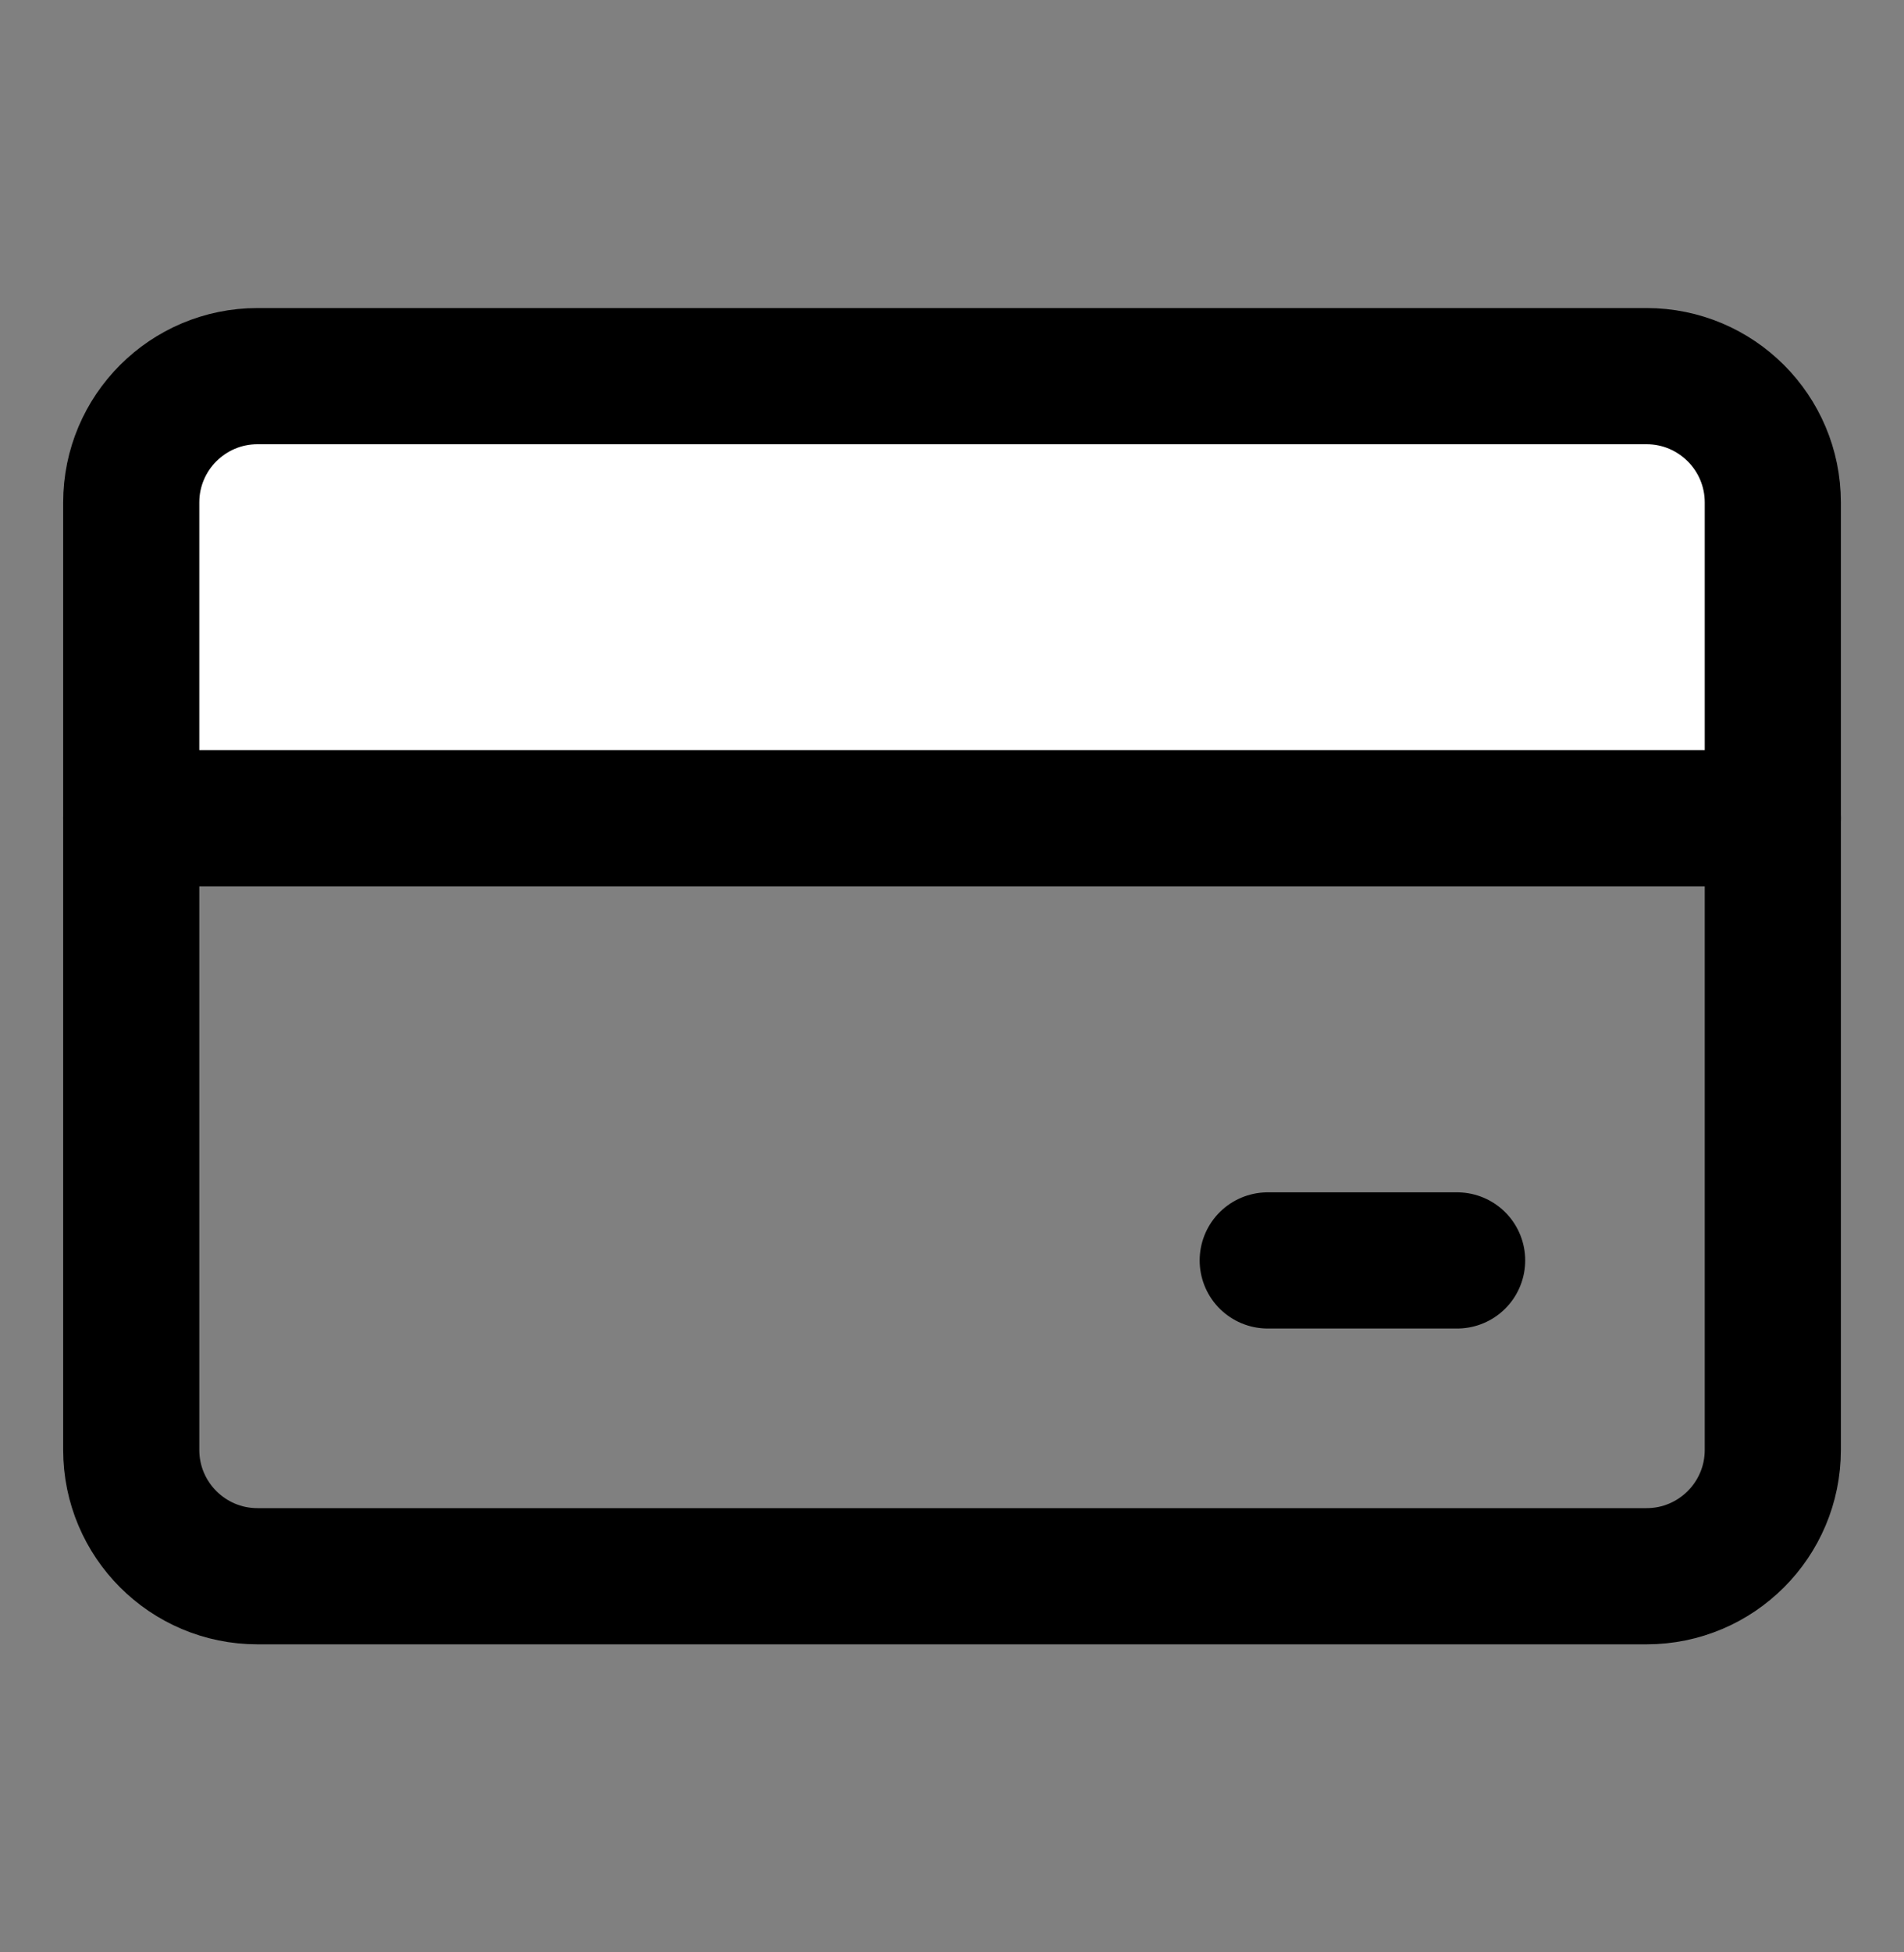
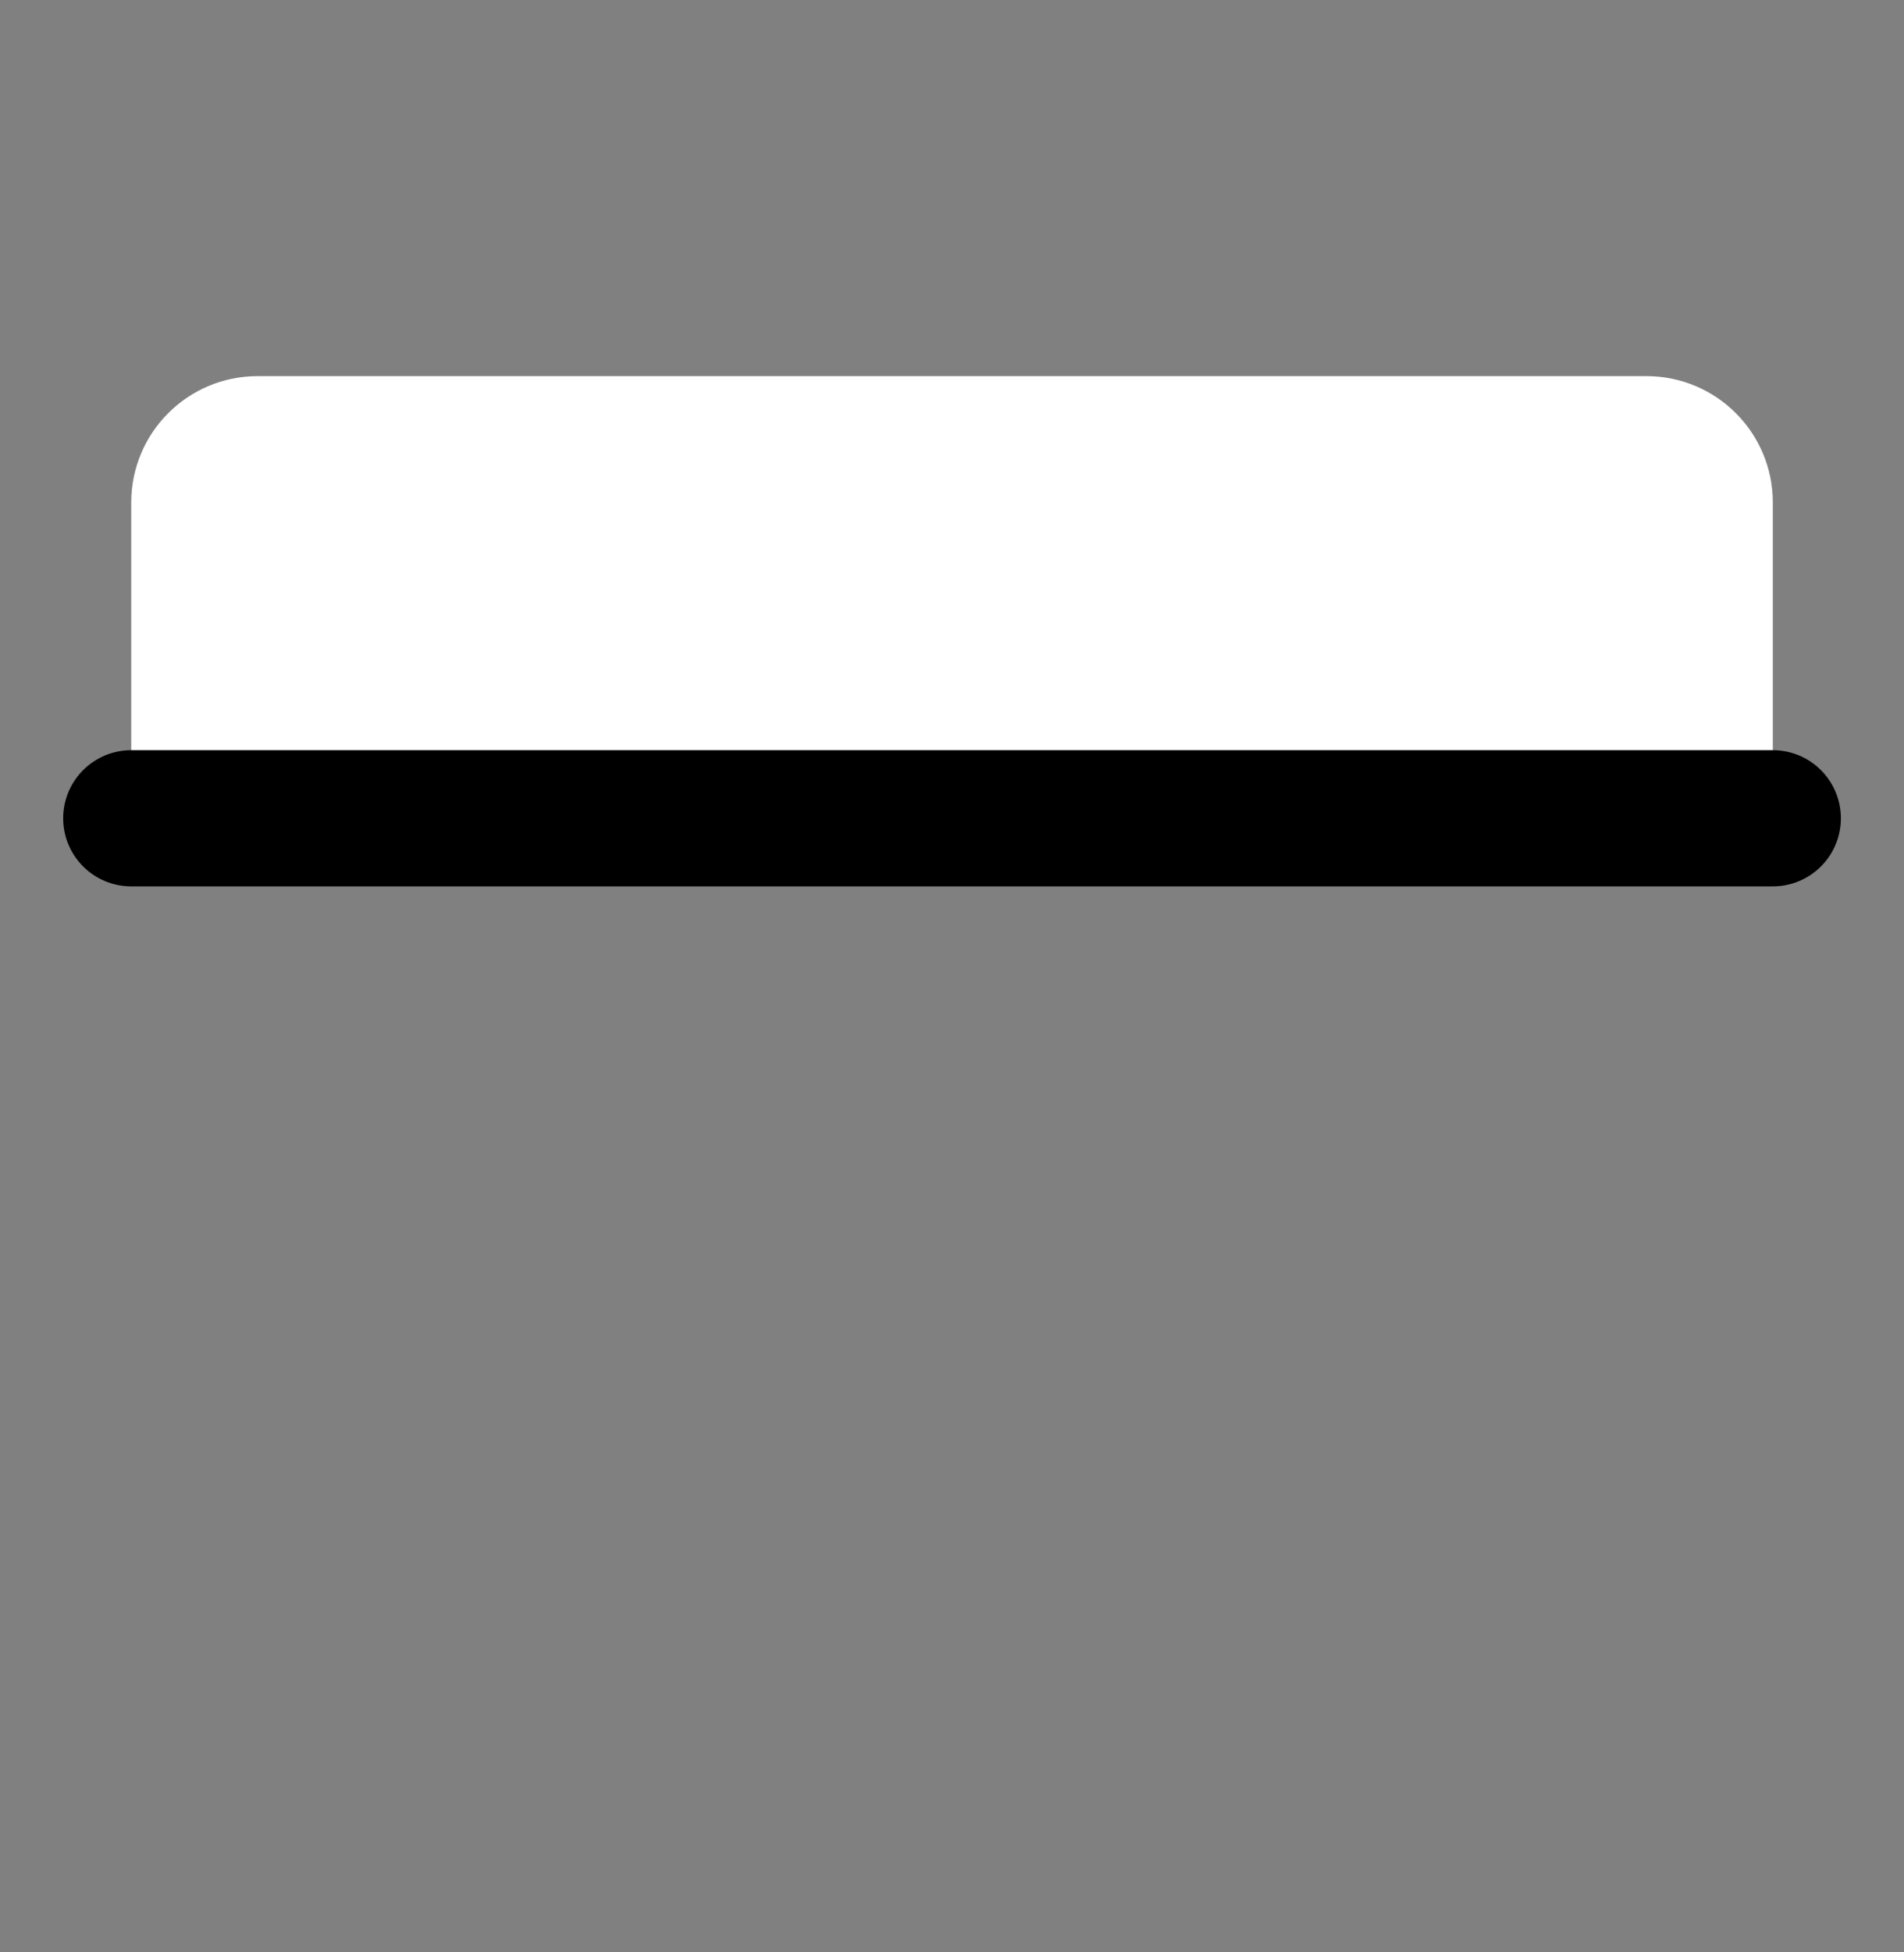
<svg xmlns="http://www.w3.org/2000/svg" width="40" height="41" viewBox="0 0 40 41" fill="none">
  <rect x="0" y="0" width="40" height="41" fill="#808080" stroke="none" />
  <path fill-rule="evenodd" clip-rule="evenodd" d="M5.41 7.899H34.591C36.056 7.899 37.244 9.087 37.244 10.552V17.184H2.757V10.552C2.757 9.087 3.945 7.899 5.41 7.899Z" fill="white" />
-   <path d="M34.591 7.899H5.41C3.945 7.899 2.757 9.087 2.757 10.552V30.448C2.757 31.913 3.945 33.101 5.41 33.101H34.591C36.056 33.101 37.244 31.913 37.244 30.448V10.552C37.244 9.087 36.056 7.899 34.591 7.899Z" stroke="black" stroke-width="2.86" stroke-linecap="round" stroke-linejoin="round" />
  <path d="M2.757 17.184H37.244" stroke="black" stroke-width="2.86" stroke-linecap="round" stroke-linejoin="round" />
-   <path d="M26.633 26.469H30.612" stroke="black" stroke-width="2.86" stroke-linecap="round" stroke-linejoin="round" />
</svg>